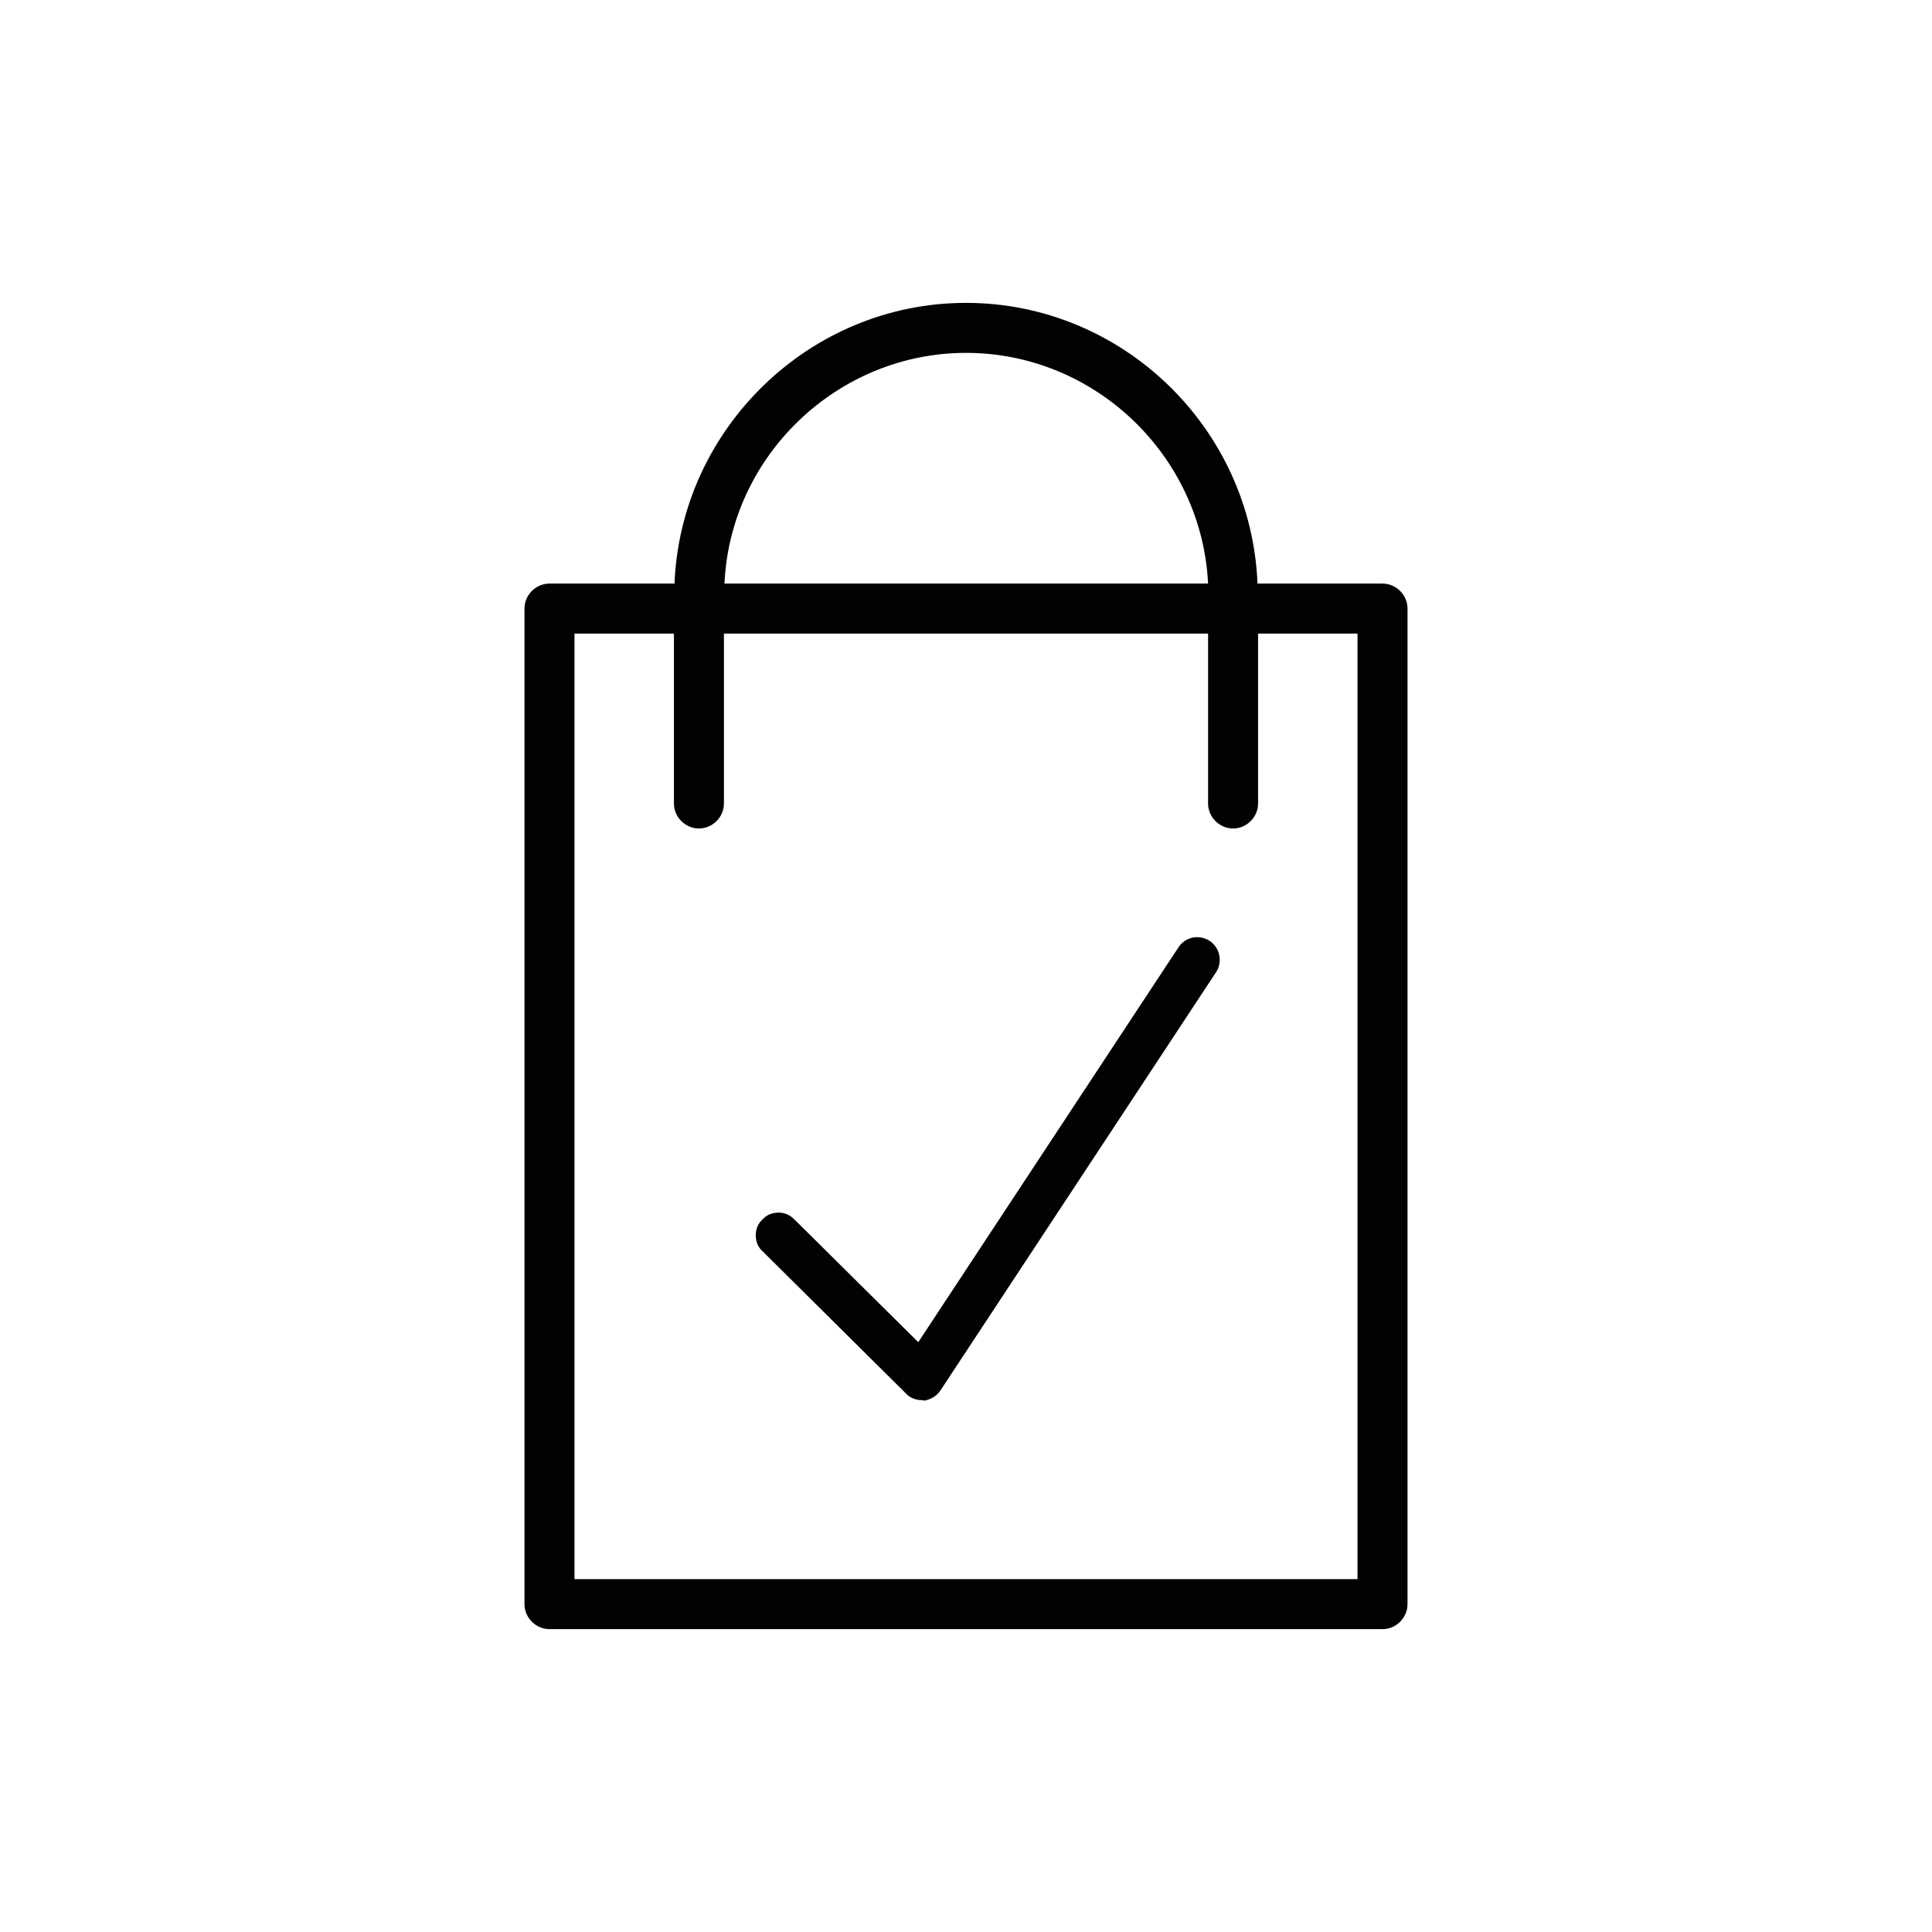
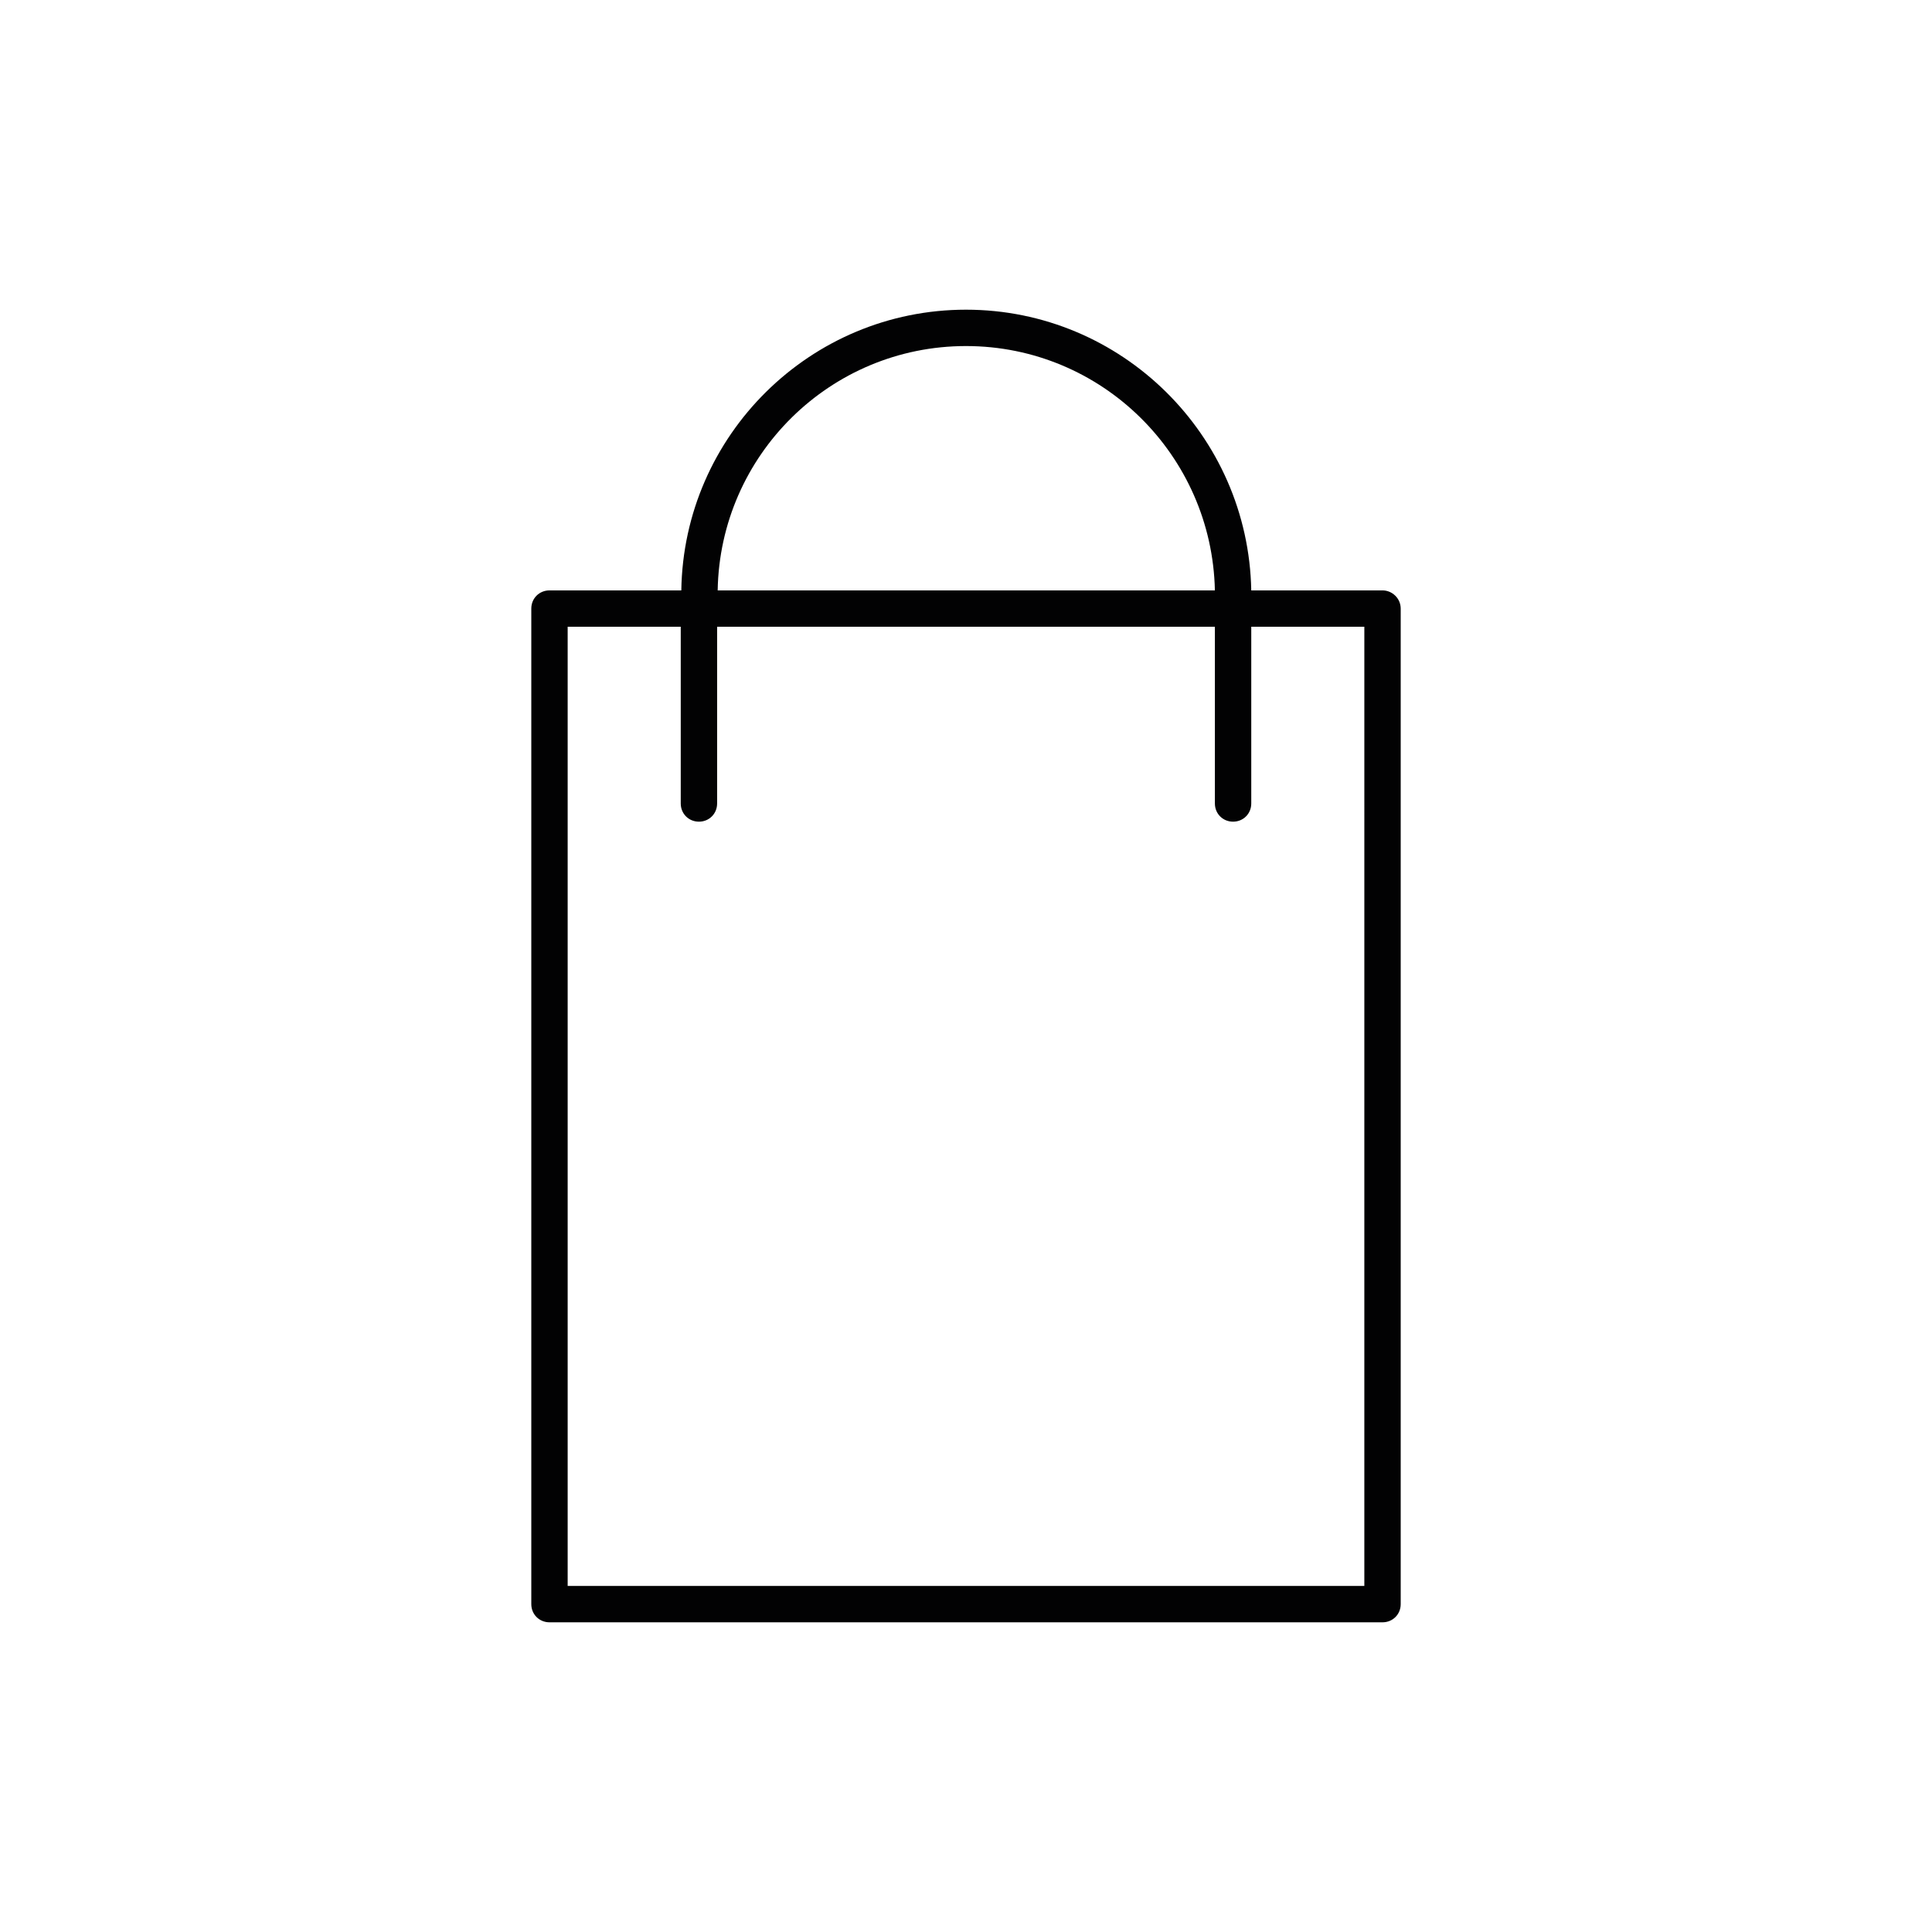
<svg xmlns="http://www.w3.org/2000/svg" id="Capa_1" x="0px" y="0px" viewBox="0 0 34 34" style="enable-background:new 0 0 34 34;" xml:space="preserve">
  <style type="text/css"> .st0{fill:#020203;} </style>
  <g>
    <g>
      <path class="st0" d="M24.33,10.39h-2.31C21.97,7.66,19.74,5.45,17,5.45c-2.74,0-4.97,2.21-5.01,4.94H9.67 c-0.18,0-0.32,0.14-0.32,0.32v17.52c0,0.18,0.14,0.32,0.32,0.32h14.66c0.18,0,0.32-0.14,0.32-0.32V10.71 C24.65,10.53,24.5,10.39,24.33,10.39z M17,6.09c2.39,0,4.33,1.92,4.38,4.3h-8.75C12.67,8.01,14.61,6.09,17,6.09z M24.01,27.91 H9.99V11.03h1.99v3.11c0,0.18,0.14,0.32,0.32,0.32c0.18,0,0.32-0.14,0.32-0.32v-3.11h8.76v3.11c0,0.18,0.14,0.32,0.32,0.32 c0.18,0,0.32-0.14,0.32-0.32v-3.11h1.99V27.91z" />
-       <path class="st0" d="M24.33,28.67H9.67c-0.24,0-0.44-0.2-0.44-0.44V10.71c0-0.24,0.2-0.44,0.44-0.44h2.2 c0.11-2.73,2.38-4.94,5.13-4.94c2.75,0,5.02,2.2,5.13,4.94h2.2c0.24,0,0.44,0.2,0.44,0.44v17.52 C24.77,28.47,24.57,28.67,24.33,28.67z M9.67,10.51c-0.11,0-0.2,0.09-0.2,0.2v17.52c0,0.11,0.09,0.2,0.2,0.2h14.66 c0.11,0,0.2-0.09,0.2-0.2V10.71c0-0.11-0.09-0.2-0.2-0.2h-2.31c-0.07,0-0.12-0.05-0.12-0.12C21.85,7.73,19.66,5.57,17,5.57 c-2.66,0-4.85,2.16-4.89,4.82c0,0.07-0.05,0.12-0.12,0.12H9.67z M24.01,28.03H9.99c-0.07,0-0.12-0.05-0.12-0.12V11.03 c0-0.07,0.05-0.12,0.12-0.12h1.99c0.07,0,0.12,0.05,0.12,0.12v3.11c0,0.11,0.09,0.2,0.2,0.2c0.11,0,0.2-0.09,0.2-0.2v-3.11 c0-0.07,0.05-0.12,0.12-0.12h8.76c0.07,0,0.12,0.05,0.12,0.12v3.11c0,0.11,0.09,0.2,0.2,0.2c0.11,0,0.2-0.09,0.2-0.2v-3.11 c0-0.07,0.05-0.12,0.12-0.12h1.99c0.07,0,0.12,0.05,0.12,0.12v16.89C24.13,27.98,24.08,28.03,24.01,28.03z M10.11,27.79h13.78 V11.15h-1.75v2.99c0,0.24-0.2,0.44-0.44,0.44s-0.44-0.2-0.44-0.44v-2.99h-8.52v2.99c0,0.24-0.2,0.44-0.44,0.44 c-0.24,0-0.44-0.2-0.44-0.44v-2.99h-1.75V27.79z M21.38,10.51h-8.75c-0.03,0-0.06-0.01-0.09-0.04c-0.02-0.02-0.03-0.05-0.03-0.09 c0.04-2.44,2.06-4.42,4.5-4.42c2.44,0,4.45,1.98,4.5,4.42c0,0.03-0.01,0.06-0.03,0.09C21.44,10.5,21.41,10.51,21.38,10.51z M12.75,10.27h8.51C21.15,8.02,19.27,6.21,17,6.21C14.74,6.21,12.85,8.02,12.75,10.27z" />
    </g>
    <g>
-       <path class="st0" d="M21.22,16.66c-0.13-0.08-0.3-0.05-0.38,0.08l-4.67,7.08l-2.28-2.26c-0.11-0.11-0.28-0.11-0.39,0 c-0.11,0.11-0.11,0.28,0,0.39l2.52,2.5c0.05,0.05,0.12,0.08,0.2,0.08c0.01,0,0.02,0,0.03,0c0.08-0.01,0.16-0.05,0.2-0.12 l4.85-7.36C21.38,16.91,21.35,16.74,21.22,16.66z" />
-       <path class="st0" d="M16.22,24.64c-0.1,0-0.21-0.04-0.28-0.12l-2.52-2.5c-0.08-0.07-0.12-0.17-0.12-0.28 c0-0.11,0.04-0.21,0.12-0.28c0.07-0.08,0.17-0.12,0.28-0.12h0c0.11,0,0.2,0.04,0.28,0.12l2.18,2.16l4.58-6.95 c0.06-0.09,0.15-0.15,0.25-0.17c0.1-0.02,0.21,0,0.3,0.06l0,0c0.18,0.12,0.23,0.37,0.11,0.55l-4.85,7.36 c-0.07,0.1-0.17,0.16-0.29,0.18C16.25,24.64,16.22,24.64,16.22,24.64z M13.69,21.59L13.69,21.59c-0.04,0-0.08,0.02-0.11,0.05 c-0.06,0.06-0.06,0.16,0,0.22l2.52,2.5c0.03,0.03,0.07,0.05,0.11,0.05c0.06-0.01,0.11-0.03,0.13-0.07l4.85-7.36 c0.05-0.07,0.03-0.17-0.04-0.22l0,0c-0.04-0.02-0.08-0.03-0.12-0.02c-0.04,0.01-0.08,0.03-0.1,0.07l-4.67,7.08 c-0.02,0.03-0.05,0.05-0.09,0.05c-0.04,0-0.07-0.01-0.1-0.03l-2.28-2.26C13.78,21.61,13.74,21.59,13.69,21.59z" />
-     </g>
+       </g>
  </g>
</svg>